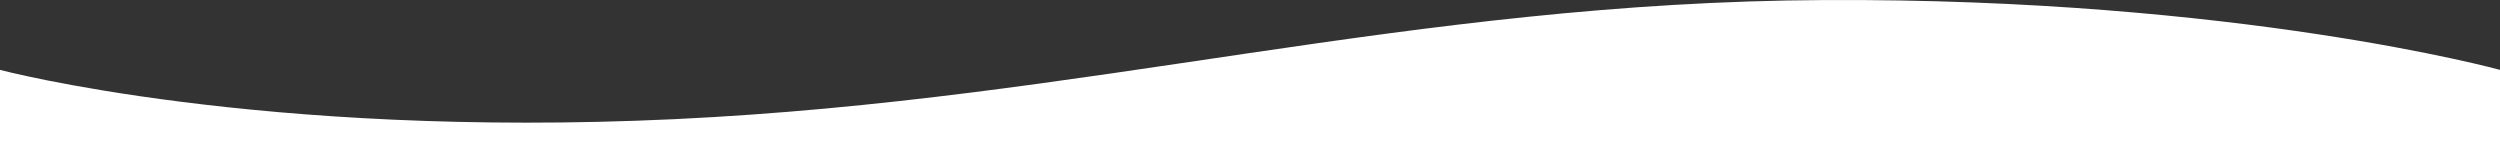
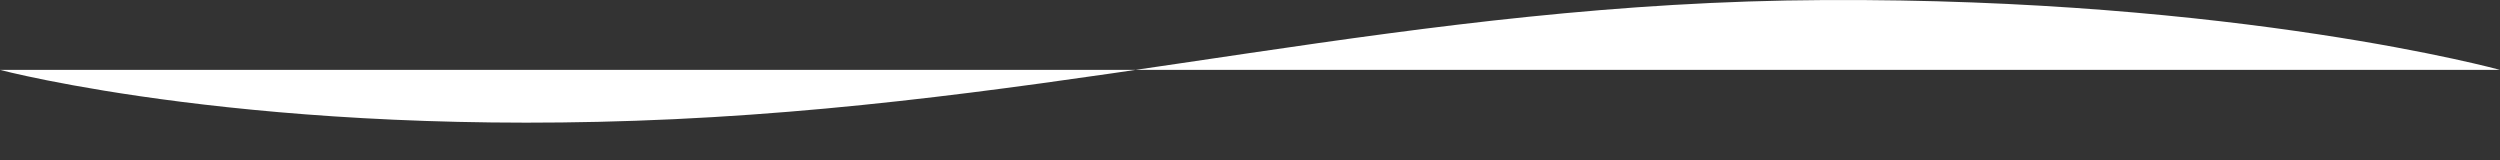
<svg xmlns="http://www.w3.org/2000/svg" width="1919" height="123" viewBox="0 0 1919 123" fill="none">
  <rect x="0" y="0" width="1919" height="123" fill="#333333" stroke="none" />
-   <path d="M0 53.642C0 53.642 199.095 106.463 517.45 91.484C835.805 76.505 1082.7 1.61 1400.56 0.033C1718.43 -1.544 1919 53.642 1919 53.642V123H0V53.642Z" fill="white" />
+   <path d="M0 53.642C0 53.642 199.095 106.463 517.45 91.484C835.805 76.505 1082.7 1.61 1400.56 0.033C1718.43 -1.544 1919 53.642 1919 53.642H0V53.642Z" fill="white" />
</svg>